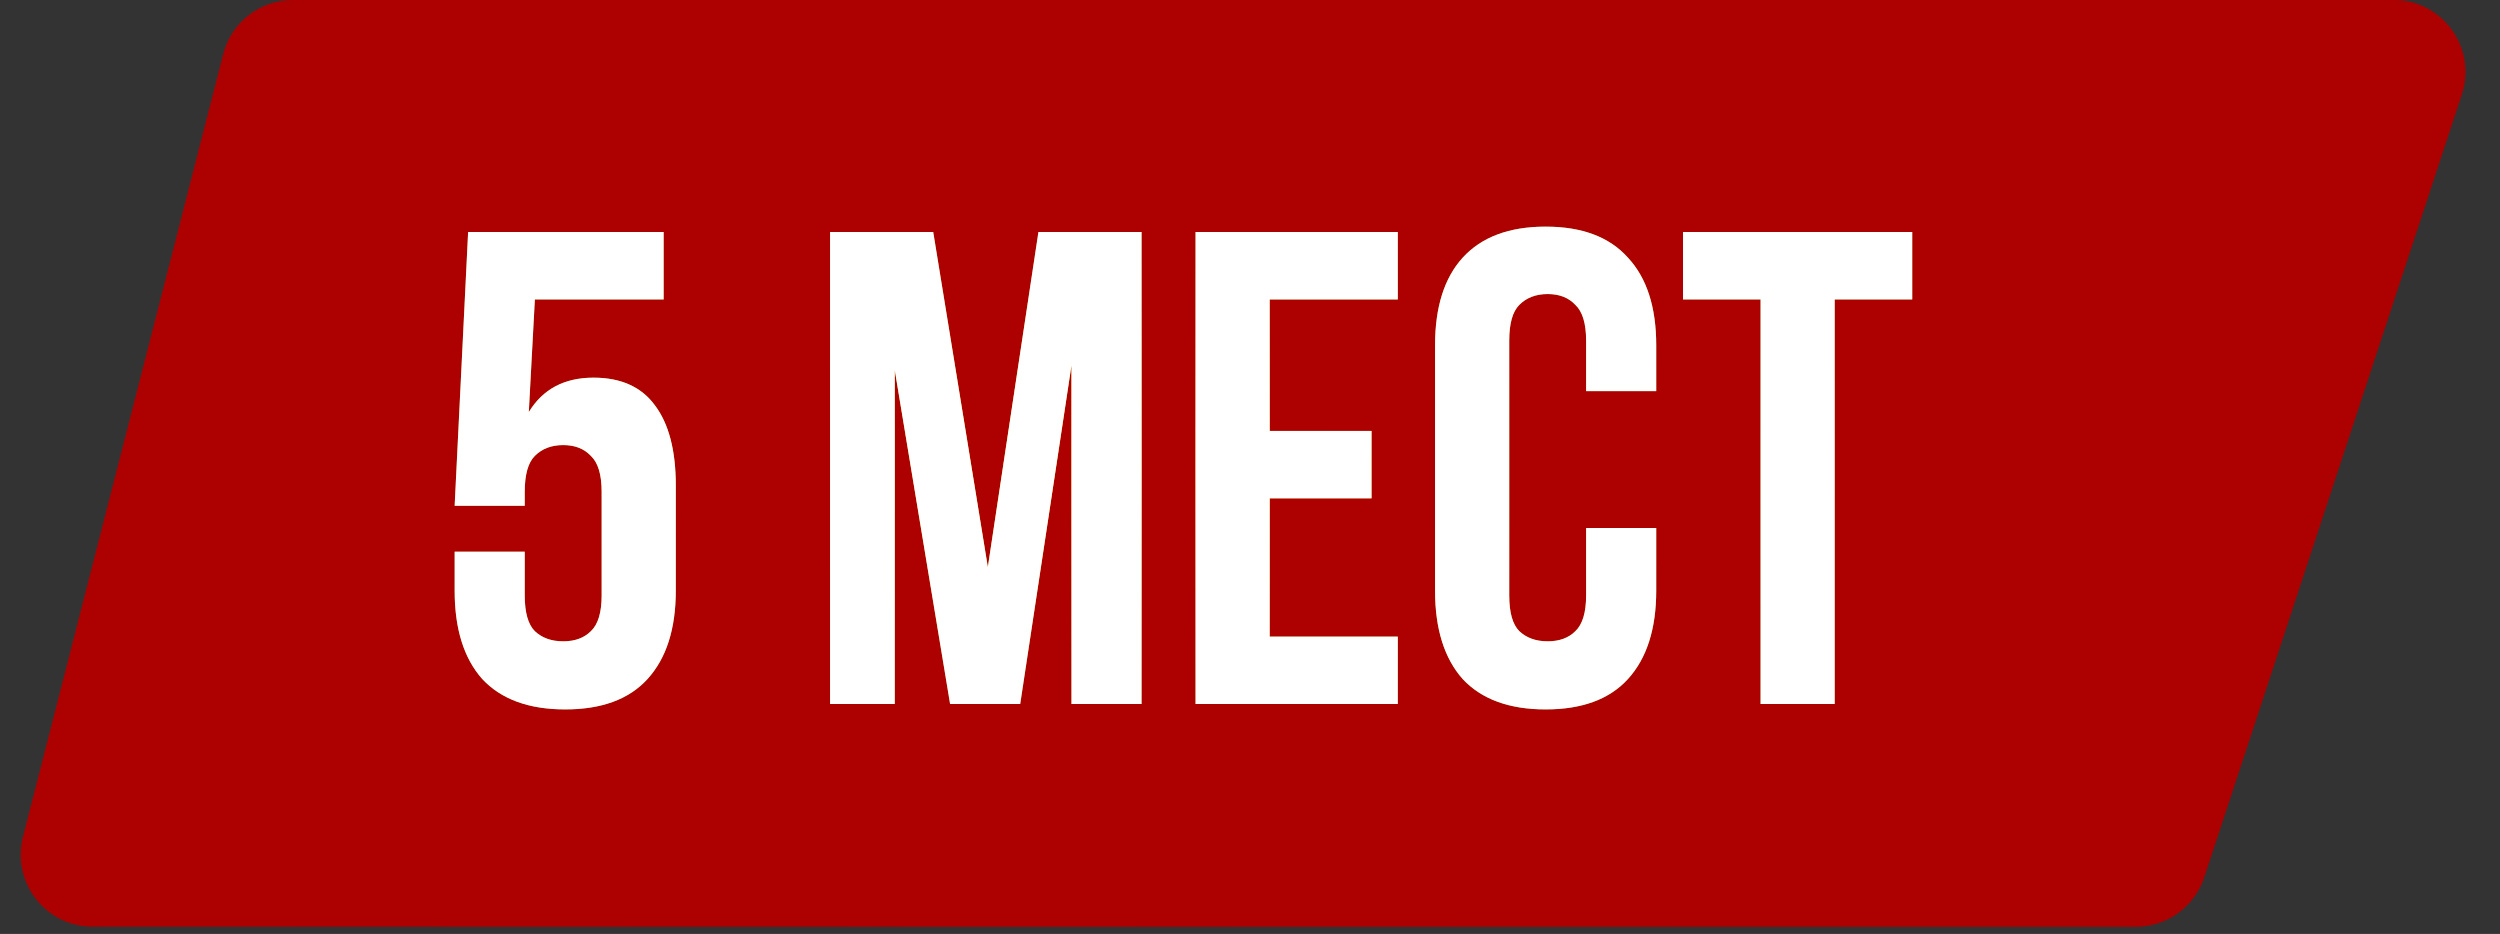
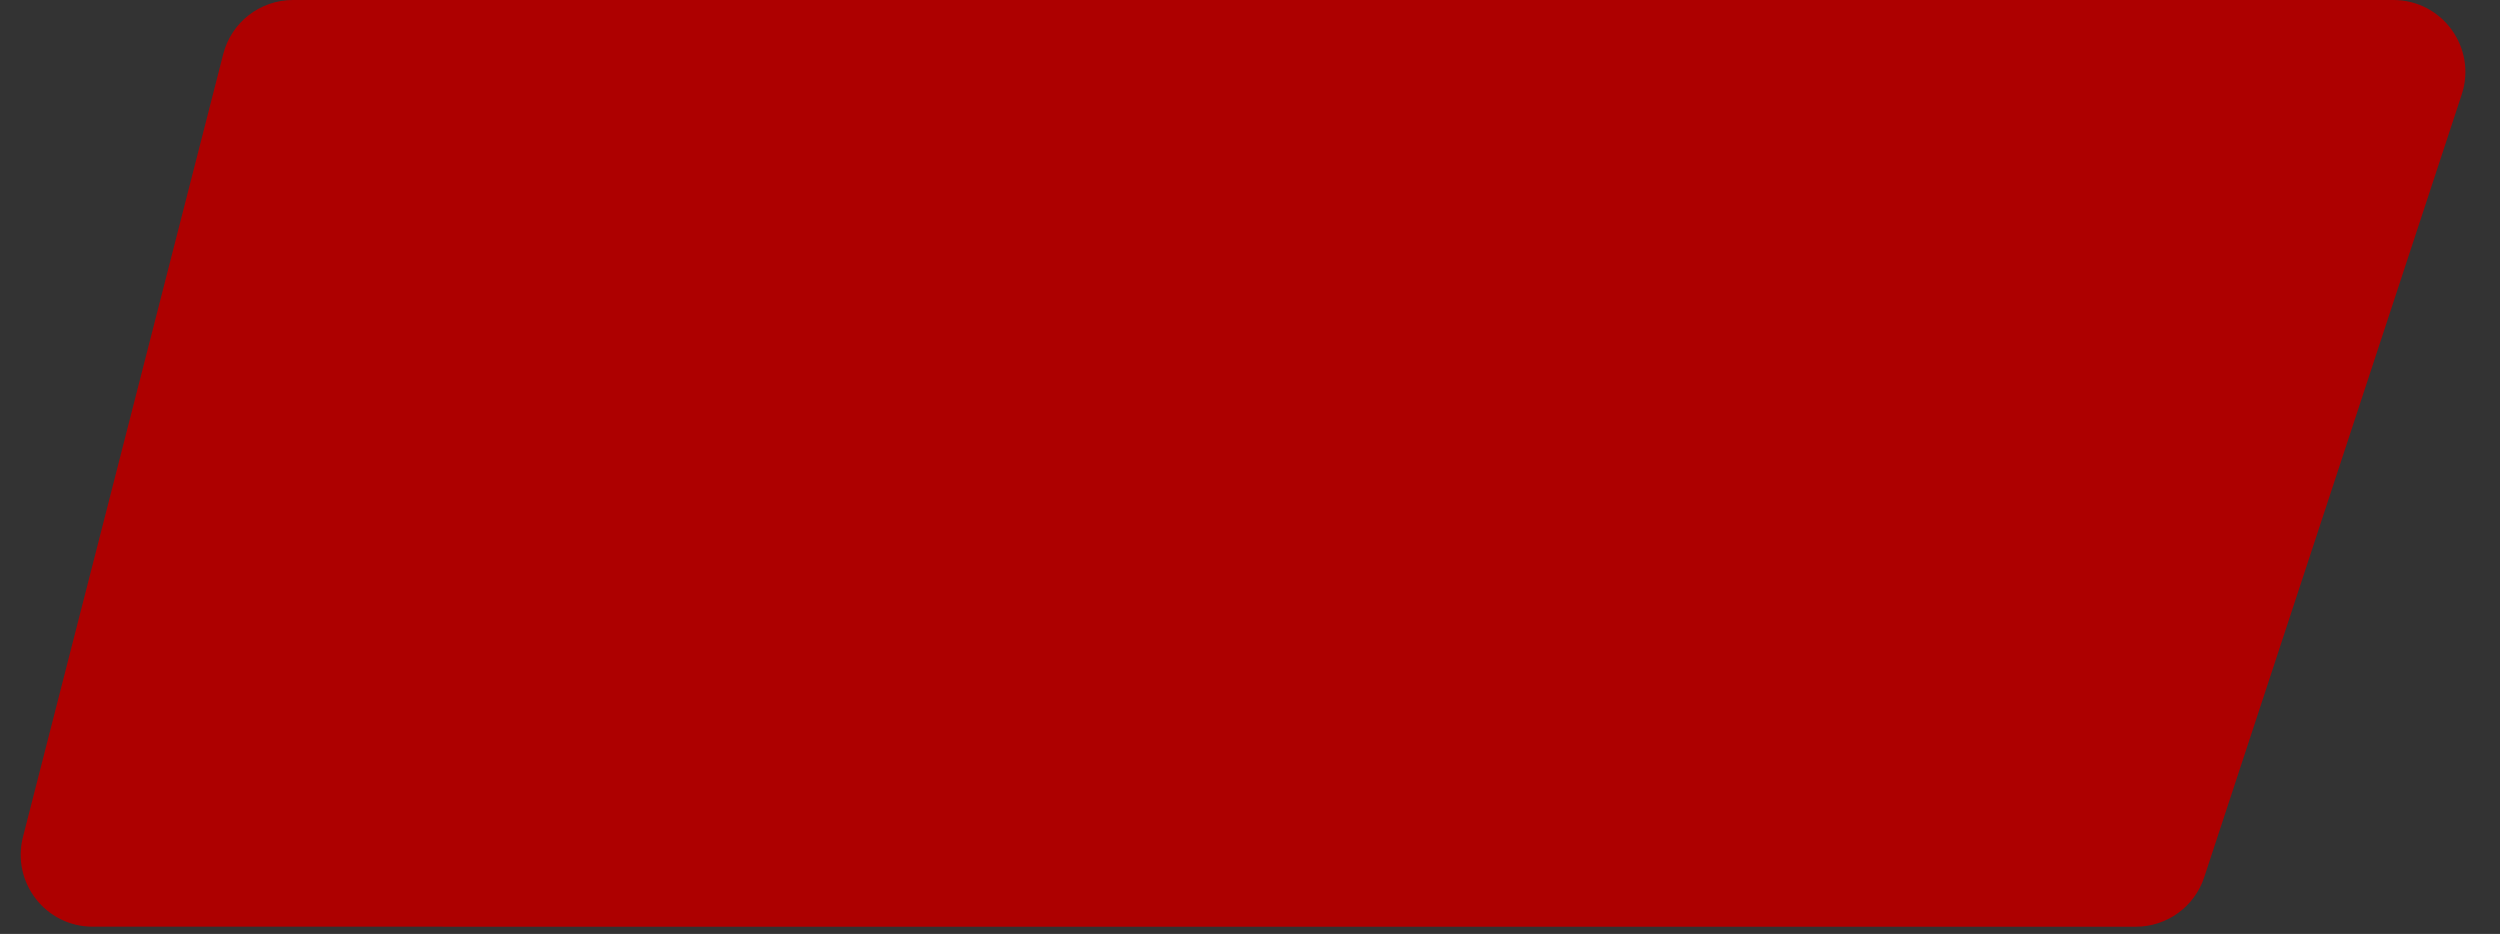
<svg xmlns="http://www.w3.org/2000/svg" width="174" height="65" viewBox="0 0 174 65" fill="none">
  <rect x="0" y="0" width="174" height="65" fill="#333333" stroke="none" />
-   <path d="M15.536 3.767C16.103 1.55 18.1 1.08027e-10 20.388 1.06436e-10L166.58 0C169.99 0 172.403 3.334 171.337 6.573L153.413 61.057C152.737 63.111 150.818 64.5 148.655 64.5L6.451 64.498C3.181 64.498 0.788 61.416 1.599 58.248L15.536 3.767Z" fill="url(#paint0_linear_1699_3944)" />
  <path d="M15.536 3.767C16.103 1.55 18.1 1.08027e-10 20.388 1.06436e-10L166.58 0C169.99 0 172.403 3.334 171.337 6.573L153.413 61.057C152.737 63.111 150.818 64.5 148.655 64.5L6.451 64.498C3.181 64.498 0.788 61.416 1.599 58.248L15.536 3.767Z" fill="#AD0000" />
-   <path d="M36.523 38.394V41.444C36.523 42.633 36.758 43.462 37.227 43.931C37.728 44.401 38.385 44.635 39.199 44.635C40.012 44.635 40.653 44.401 41.123 43.931C41.623 43.462 41.874 42.633 41.874 41.444V34.217C41.874 33.028 41.623 32.199 41.123 31.729C40.653 31.229 40.012 30.978 39.199 30.978C38.385 30.978 37.728 31.229 37.227 31.729C36.758 32.199 36.523 33.028 36.523 34.217V35.202H31.643L32.581 16.148H46.191V20.841H37.227L36.805 28.679C37.775 27.083 39.277 26.285 41.31 26.285C43.219 26.285 44.643 26.927 45.581 28.209C46.551 29.492 47.036 31.354 47.036 33.794V41.115C47.036 43.775 46.379 45.824 45.065 47.264C43.782 48.672 41.874 49.376 39.339 49.376C36.805 49.376 34.881 48.672 33.567 47.264C32.284 45.824 31.643 43.775 31.643 41.115V38.394H36.523ZM68.754 39.473L72.274 16.148H79.454V49H74.573V25.44L71.007 49H66.126L62.277 25.769V49H57.772V16.148H64.953L68.754 39.473ZM88.371 29.993H95.458V34.686H88.371V44.307H97.288V49H83.209V16.148H97.288V20.841H88.371V29.993ZM115.274 36.751V41.115C115.274 43.775 114.617 45.824 113.303 47.264C112.02 48.672 110.111 49.376 107.577 49.376C105.043 49.376 103.118 48.672 101.804 47.264C100.522 45.824 99.88 43.775 99.88 41.115V24.032C99.88 21.373 100.522 19.339 101.804 17.931C103.118 16.492 105.043 15.773 107.577 15.773C110.111 15.773 112.02 16.492 113.303 17.931C114.617 19.339 115.274 21.373 115.274 24.032V27.224H110.393V23.704C110.393 22.515 110.142 21.686 109.642 21.217C109.173 20.716 108.531 20.466 107.718 20.466C106.904 20.466 106.247 20.716 105.747 21.217C105.277 21.686 105.043 22.515 105.043 23.704V41.444C105.043 42.633 105.277 43.462 105.747 43.931C106.247 44.401 106.904 44.635 107.718 44.635C108.531 44.635 109.173 44.401 109.642 43.931C110.142 43.462 110.393 42.633 110.393 41.444V36.751H115.274ZM117.137 16.148H133.093V20.841H127.696V49H122.534V20.841H117.137V16.148Z" fill="url(#paint1_radial_1699_3944)" />
-   <path d="M36.523 38.394V41.444C36.523 42.633 36.758 43.462 37.227 43.931C37.728 44.401 38.385 44.635 39.199 44.635C40.012 44.635 40.653 44.401 41.123 43.931C41.623 43.462 41.874 42.633 41.874 41.444V34.217C41.874 33.028 41.623 32.199 41.123 31.729C40.653 31.229 40.012 30.978 39.199 30.978C38.385 30.978 37.728 31.229 37.227 31.729C36.758 32.199 36.523 33.028 36.523 34.217V35.202H31.643L32.581 16.148H46.191V20.841H37.227L36.805 28.679C37.775 27.083 39.277 26.285 41.31 26.285C43.219 26.285 44.643 26.927 45.581 28.209C46.551 29.492 47.036 31.354 47.036 33.794V41.115C47.036 43.775 46.379 45.824 45.065 47.264C43.782 48.672 41.874 49.376 39.339 49.376C36.805 49.376 34.881 48.672 33.567 47.264C32.284 45.824 31.643 43.775 31.643 41.115V38.394H36.523ZM68.754 39.473L72.274 16.148H79.454V49H74.573V25.44L71.007 49H66.126L62.277 25.769V49H57.772V16.148H64.953L68.754 39.473ZM88.371 29.993H95.458V34.686H88.371V44.307H97.288V49H83.209V16.148H97.288V20.841H88.371V29.993ZM115.274 36.751V41.115C115.274 43.775 114.617 45.824 113.303 47.264C112.02 48.672 110.111 49.376 107.577 49.376C105.043 49.376 103.118 48.672 101.804 47.264C100.522 45.824 99.88 43.775 99.88 41.115V24.032C99.88 21.373 100.522 19.339 101.804 17.931C103.118 16.492 105.043 15.773 107.577 15.773C110.111 15.773 112.02 16.492 113.303 17.931C114.617 19.339 115.274 21.373 115.274 24.032V27.224H110.393V23.704C110.393 22.515 110.142 21.686 109.642 21.217C109.173 20.716 108.531 20.466 107.718 20.466C106.904 20.466 106.247 20.716 105.747 21.217C105.277 21.686 105.043 22.515 105.043 23.704V41.444C105.043 42.633 105.277 43.462 105.747 43.931C106.247 44.401 106.904 44.635 107.718 44.635C108.531 44.635 109.173 44.401 109.642 43.931C110.142 43.462 110.393 42.633 110.393 41.444V36.751H115.274ZM117.137 16.148H133.093V20.841H127.696V49H122.534V20.841H117.137V16.148Z" fill="white" />
  <defs>
    <linearGradient id="paint0_linear_1699_3944" x1="-23.2" y1="35.363" x2="605.164" y2="29.95" gradientUnits="userSpaceOnUse">
      <stop stop-color="#AD0000" stop-opacity="0" />
      <stop offset="0.529" stop-color="#AD0000" />
      <stop offset="1" stop-color="#470000" stop-opacity="0" />
    </linearGradient>
    <radialGradient id="paint1_radial_1699_3944" cx="0" cy="0" r="1" gradientUnits="userSpaceOnUse" gradientTransform="translate(82 32.5) rotate(90) scale(16.5 52)">
      <stop stop-color="#FFC630" />
      <stop offset="1" stop-color="#A57825" />
    </radialGradient>
  </defs>
</svg>